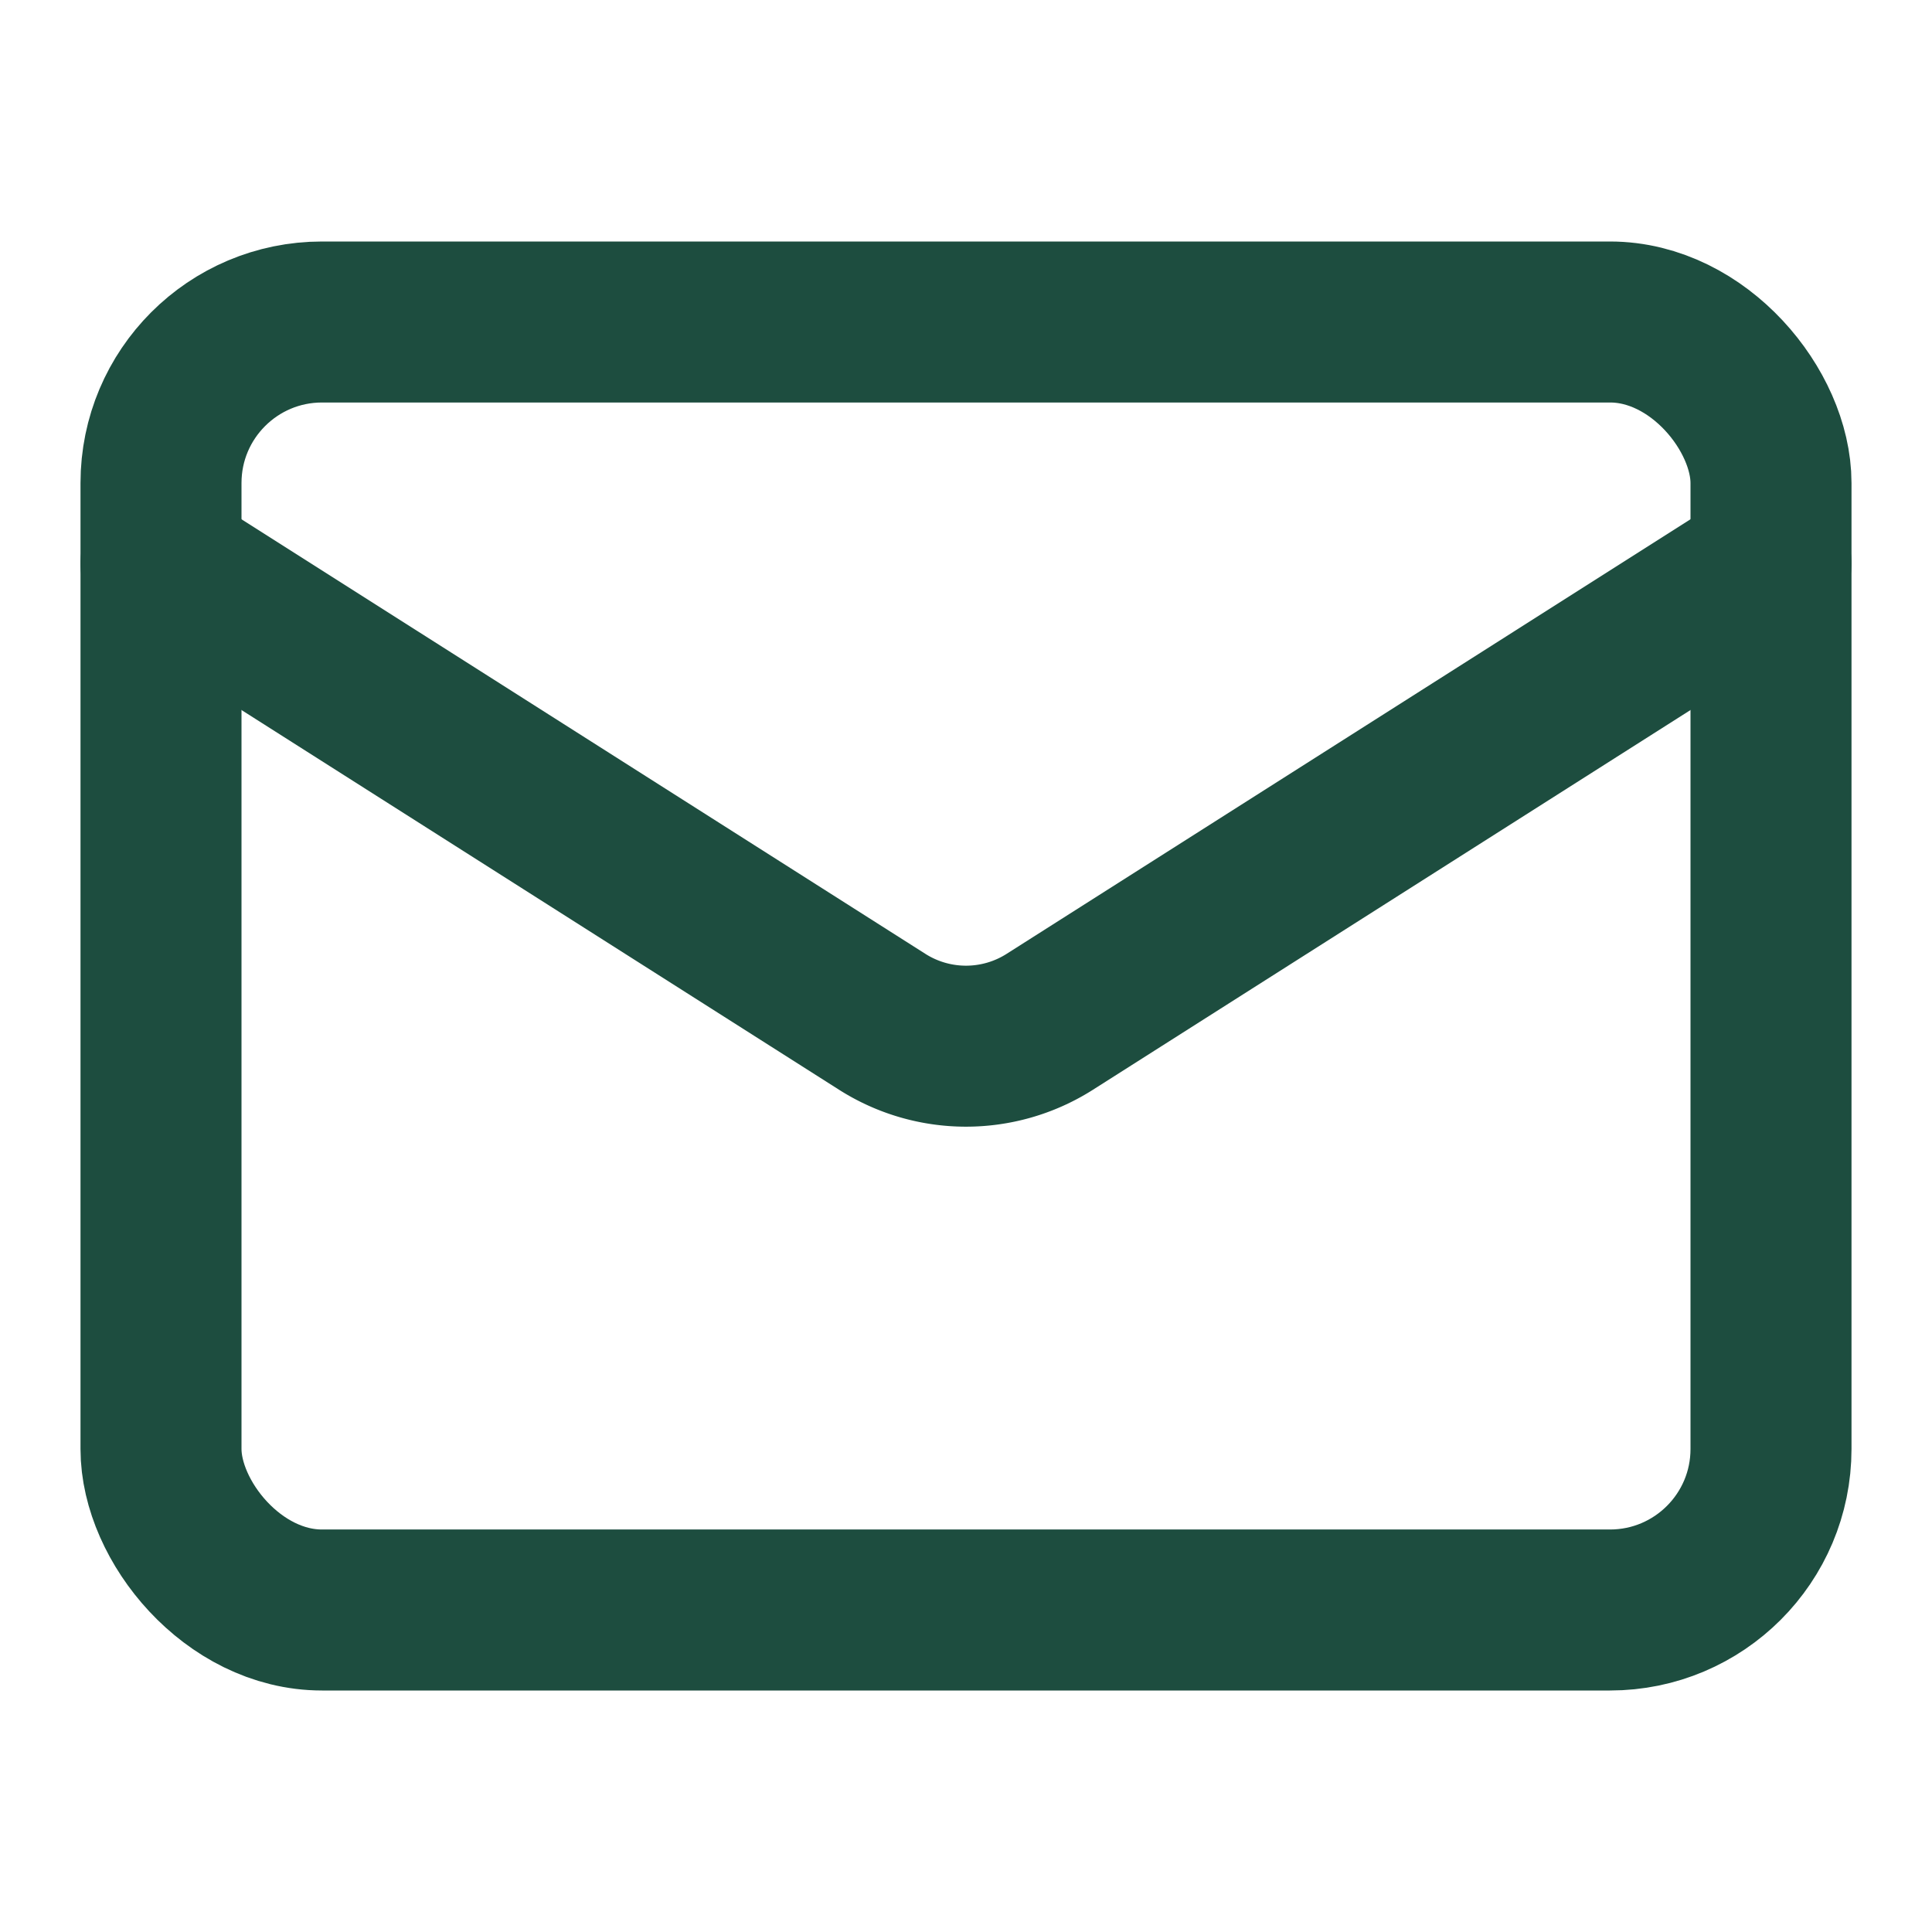
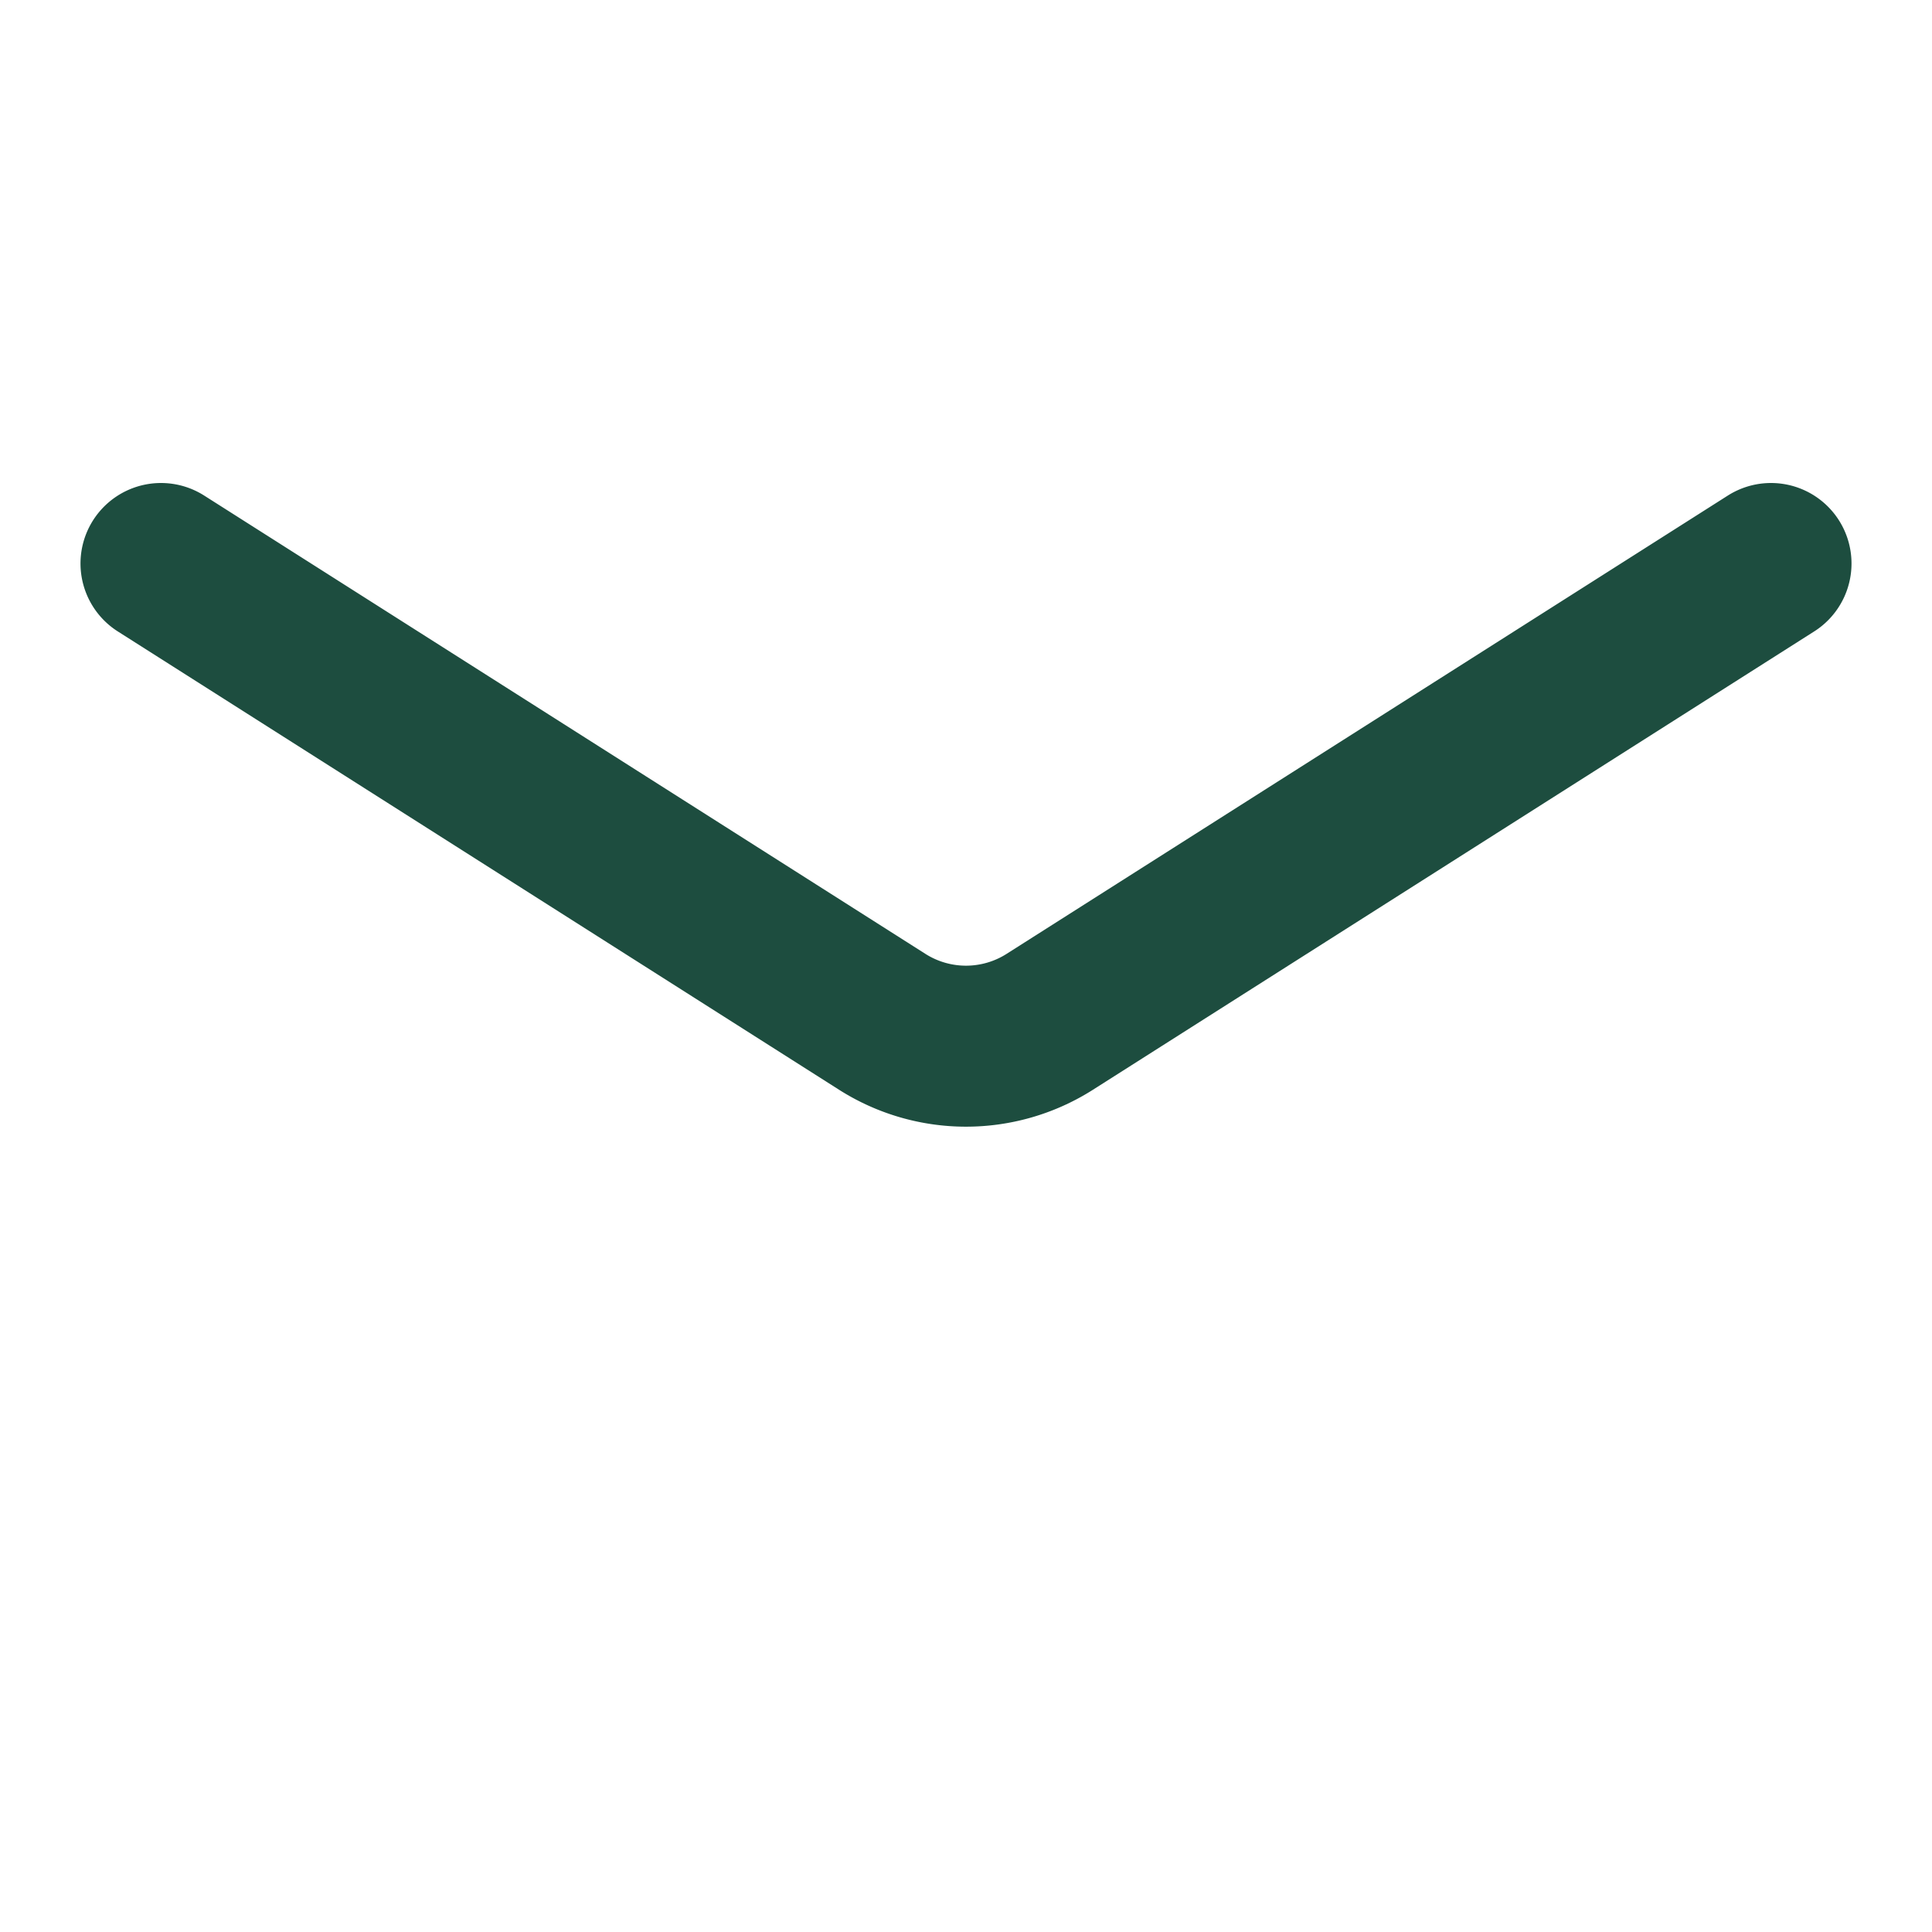
<svg xmlns="http://www.w3.org/2000/svg" width="48" height="48" viewBox="0 0 24 24" fill="none" stroke="#1D4D3F" stroke-width="2" stroke-linecap="round" stroke-linejoin="round">
-   <rect width="20" height="16" x="2" y="4" rx="2" />
  <path d="m22 7-8.97 5.7a1.94 1.94 0 0 1-2.06 0L2 7" />
</svg>